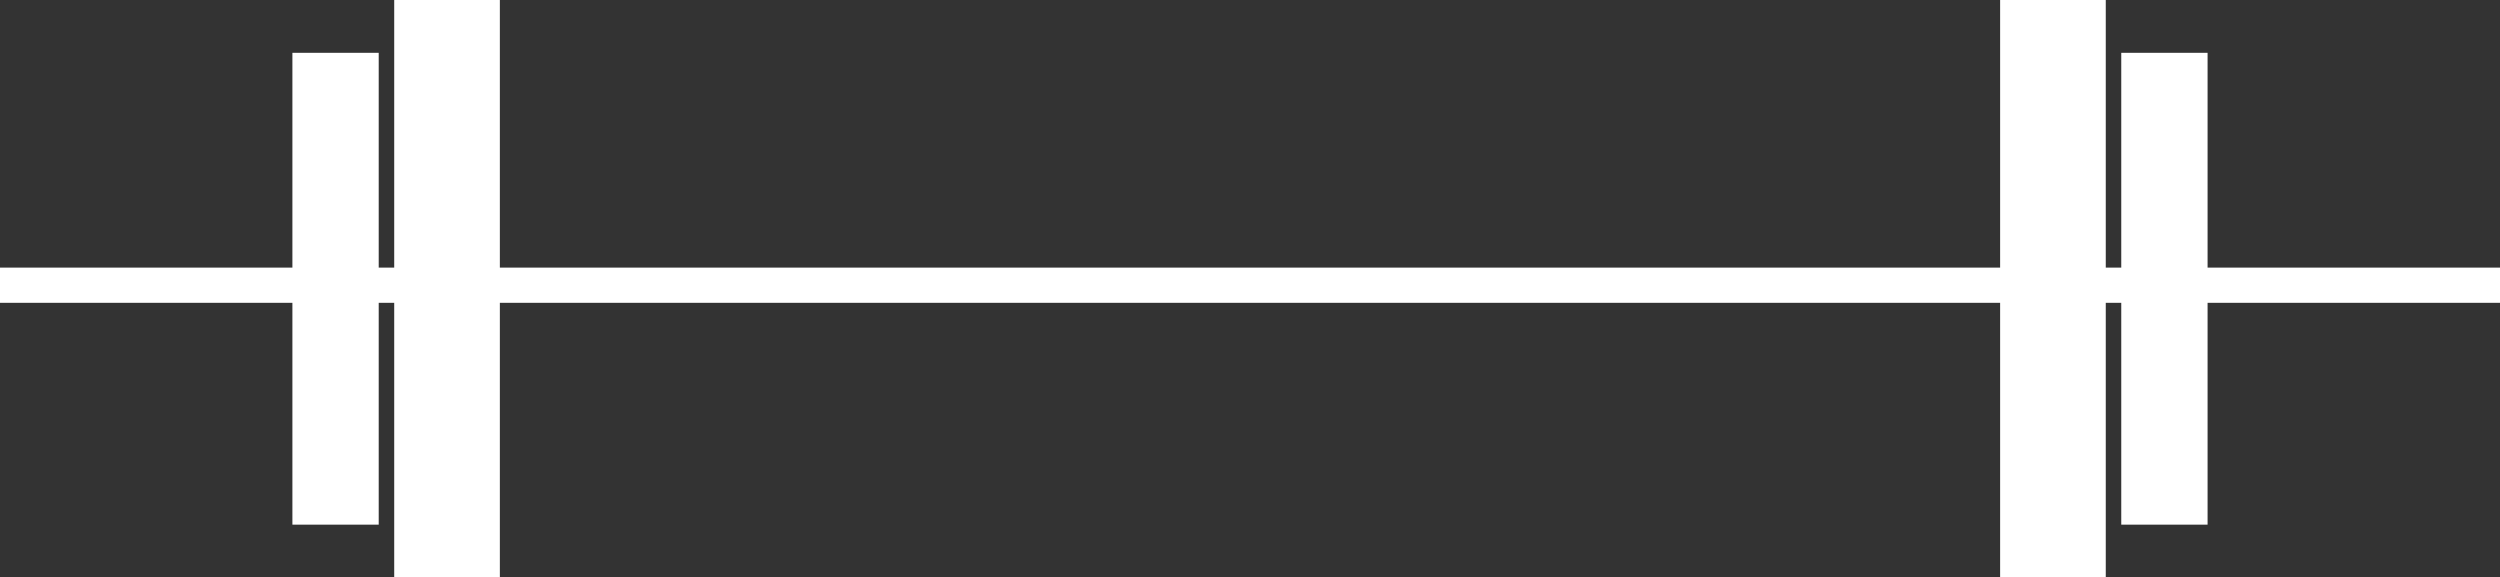
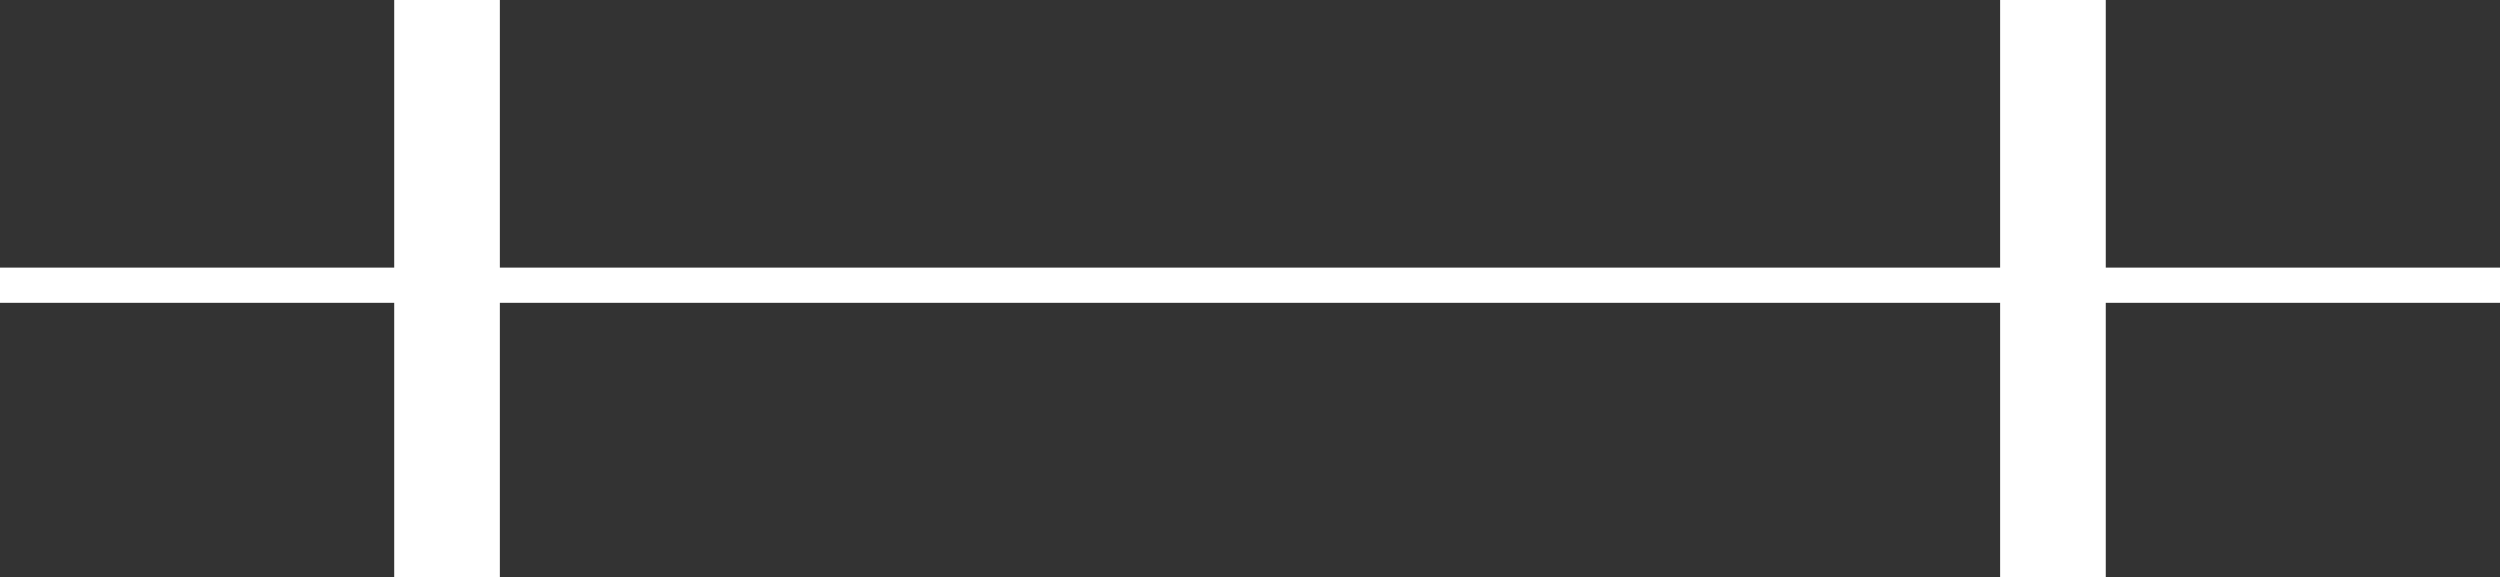
<svg xmlns="http://www.w3.org/2000/svg" viewBox="0 0 1241.273 286.717">
  <rect x="0" y="0" width="1241.273" height="286.717" fill="#333333" stroke="none" />
  <defs>
    <style>.a{fill:#fff;}</style>
  </defs>
  <title>Langhantel_web</title>
  <rect class="a" y="132.87" width="1241.273" height="17.481" />
  <rect class="a" x="195.732" width="52.447" height="286.717" />
-   <rect class="a" x="145.18" y="26.223" width="42.851" height="234.268" />
  <rect class="a" x="993.081" width="52.449" height="286.717" />
-   <rect class="a" x="1053.226" y="26.223" width="42.855" height="234.268" />
</svg>